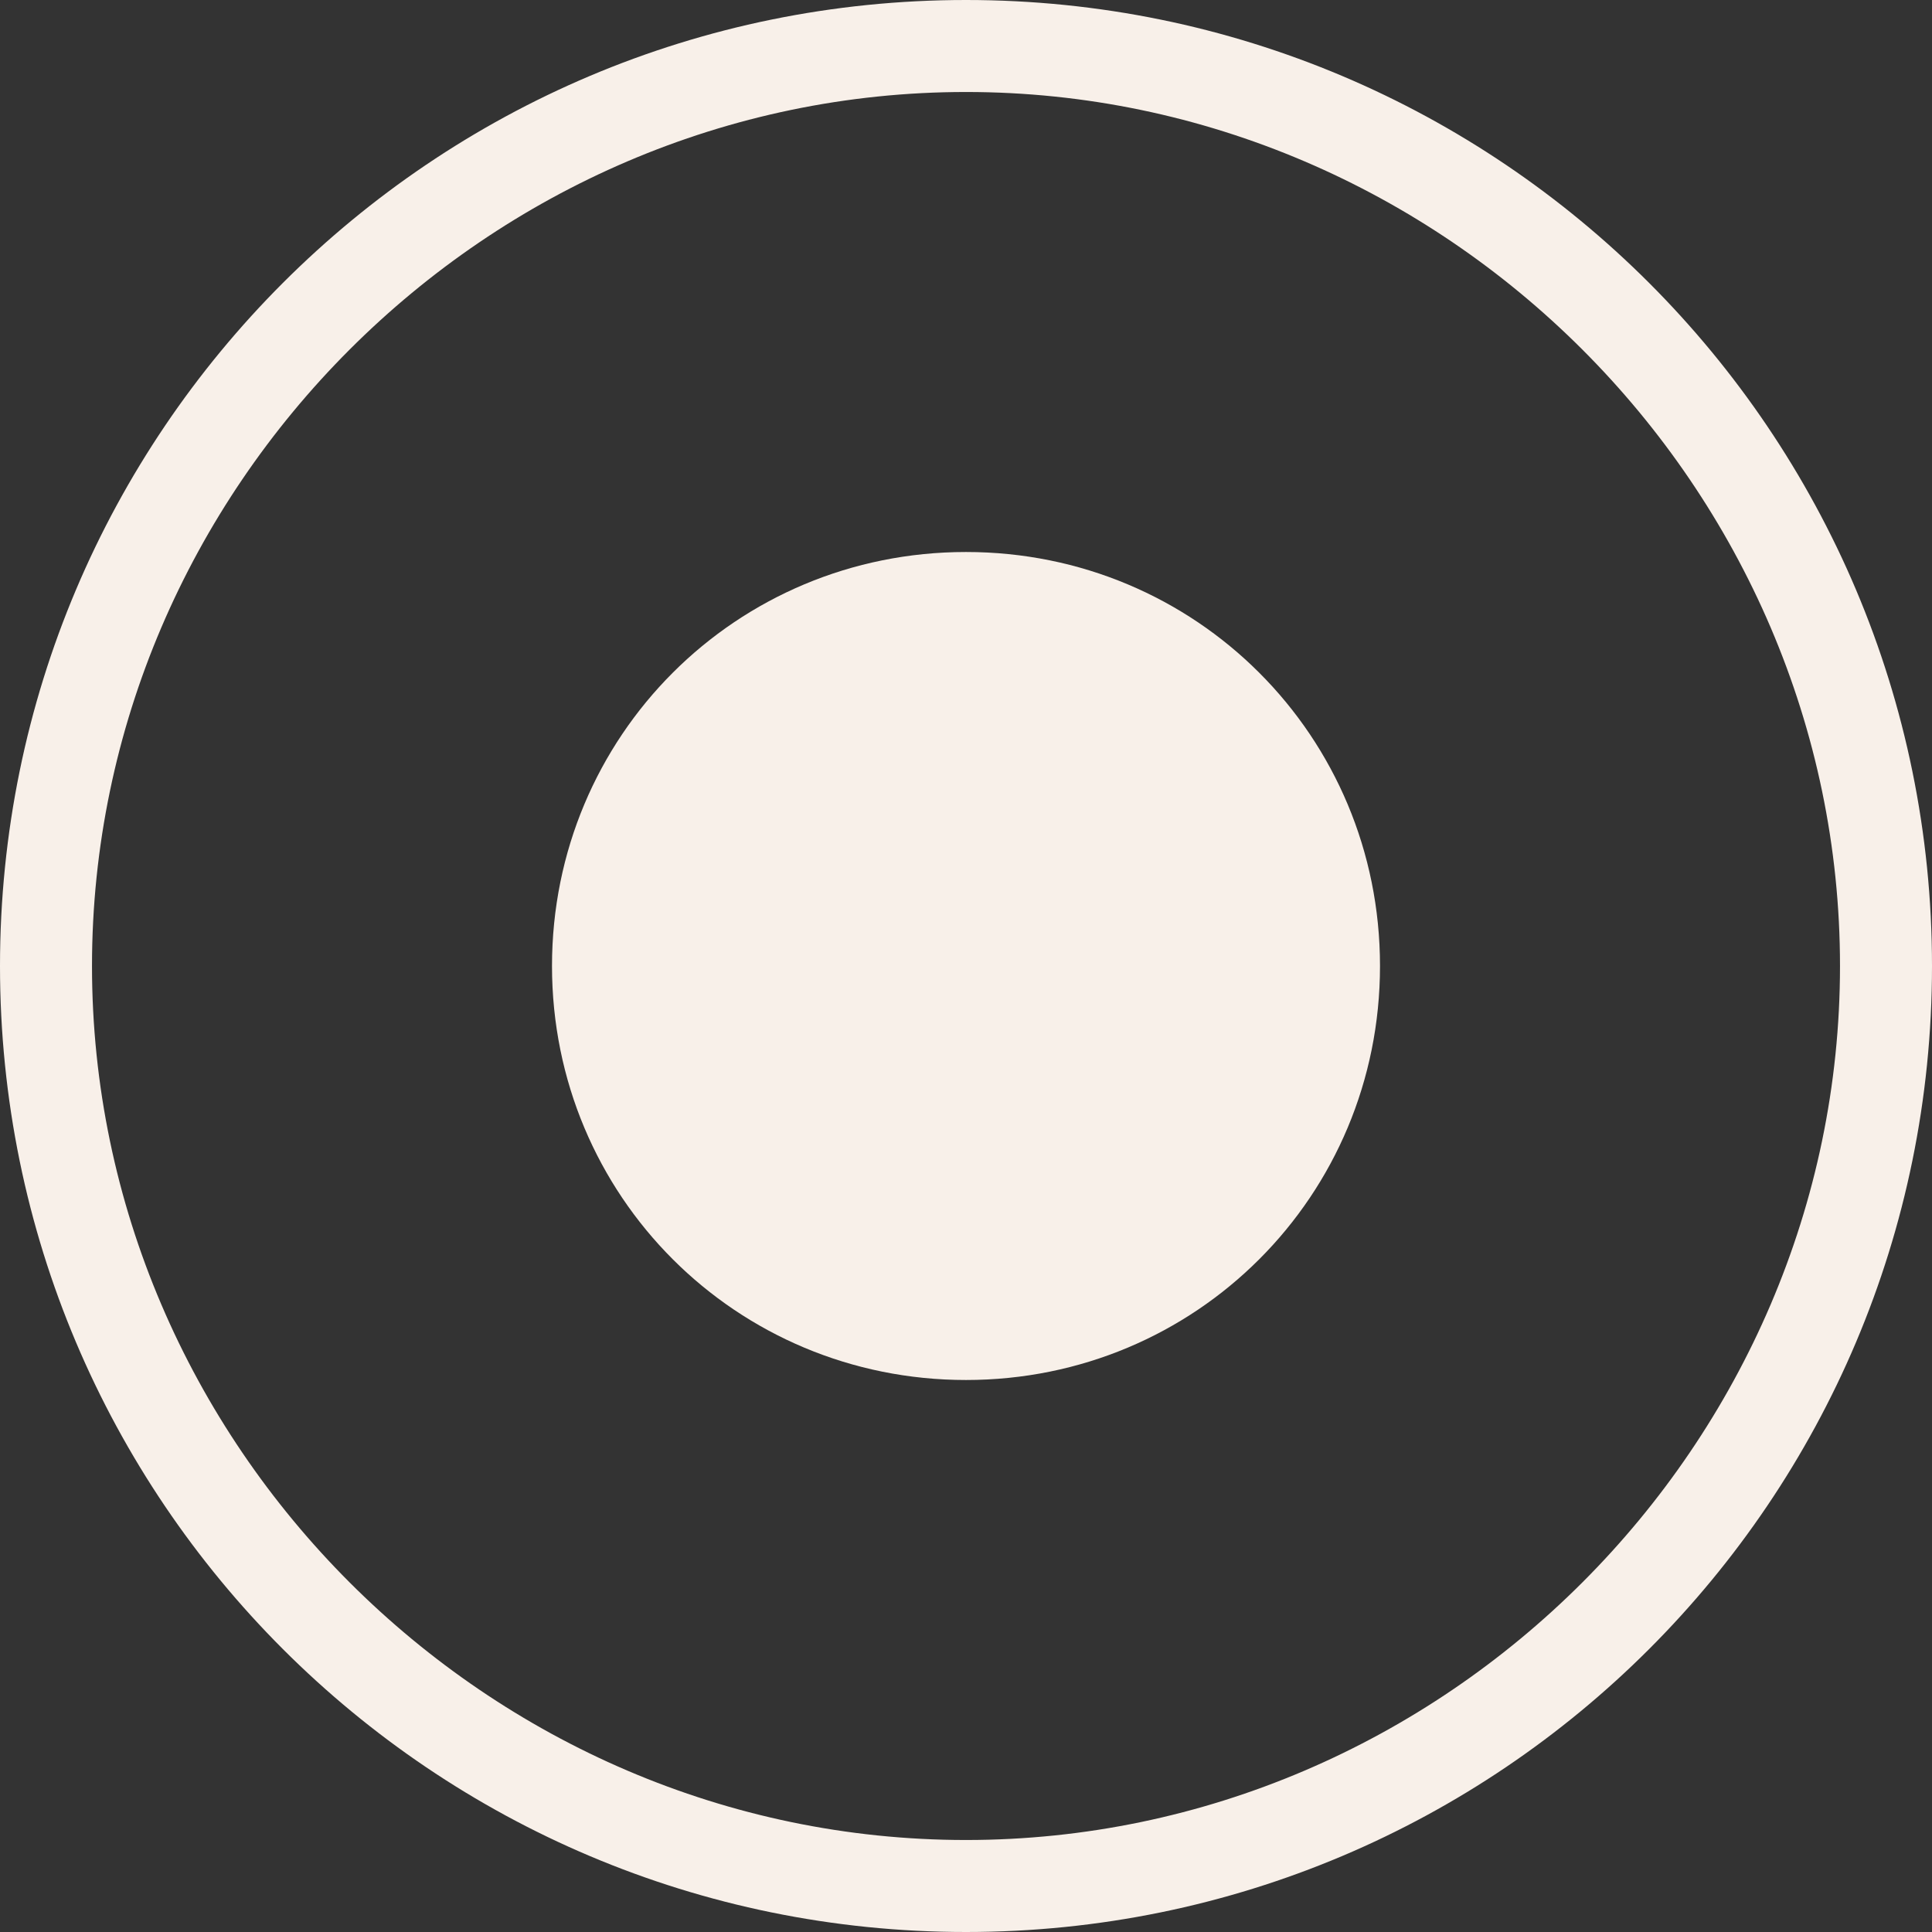
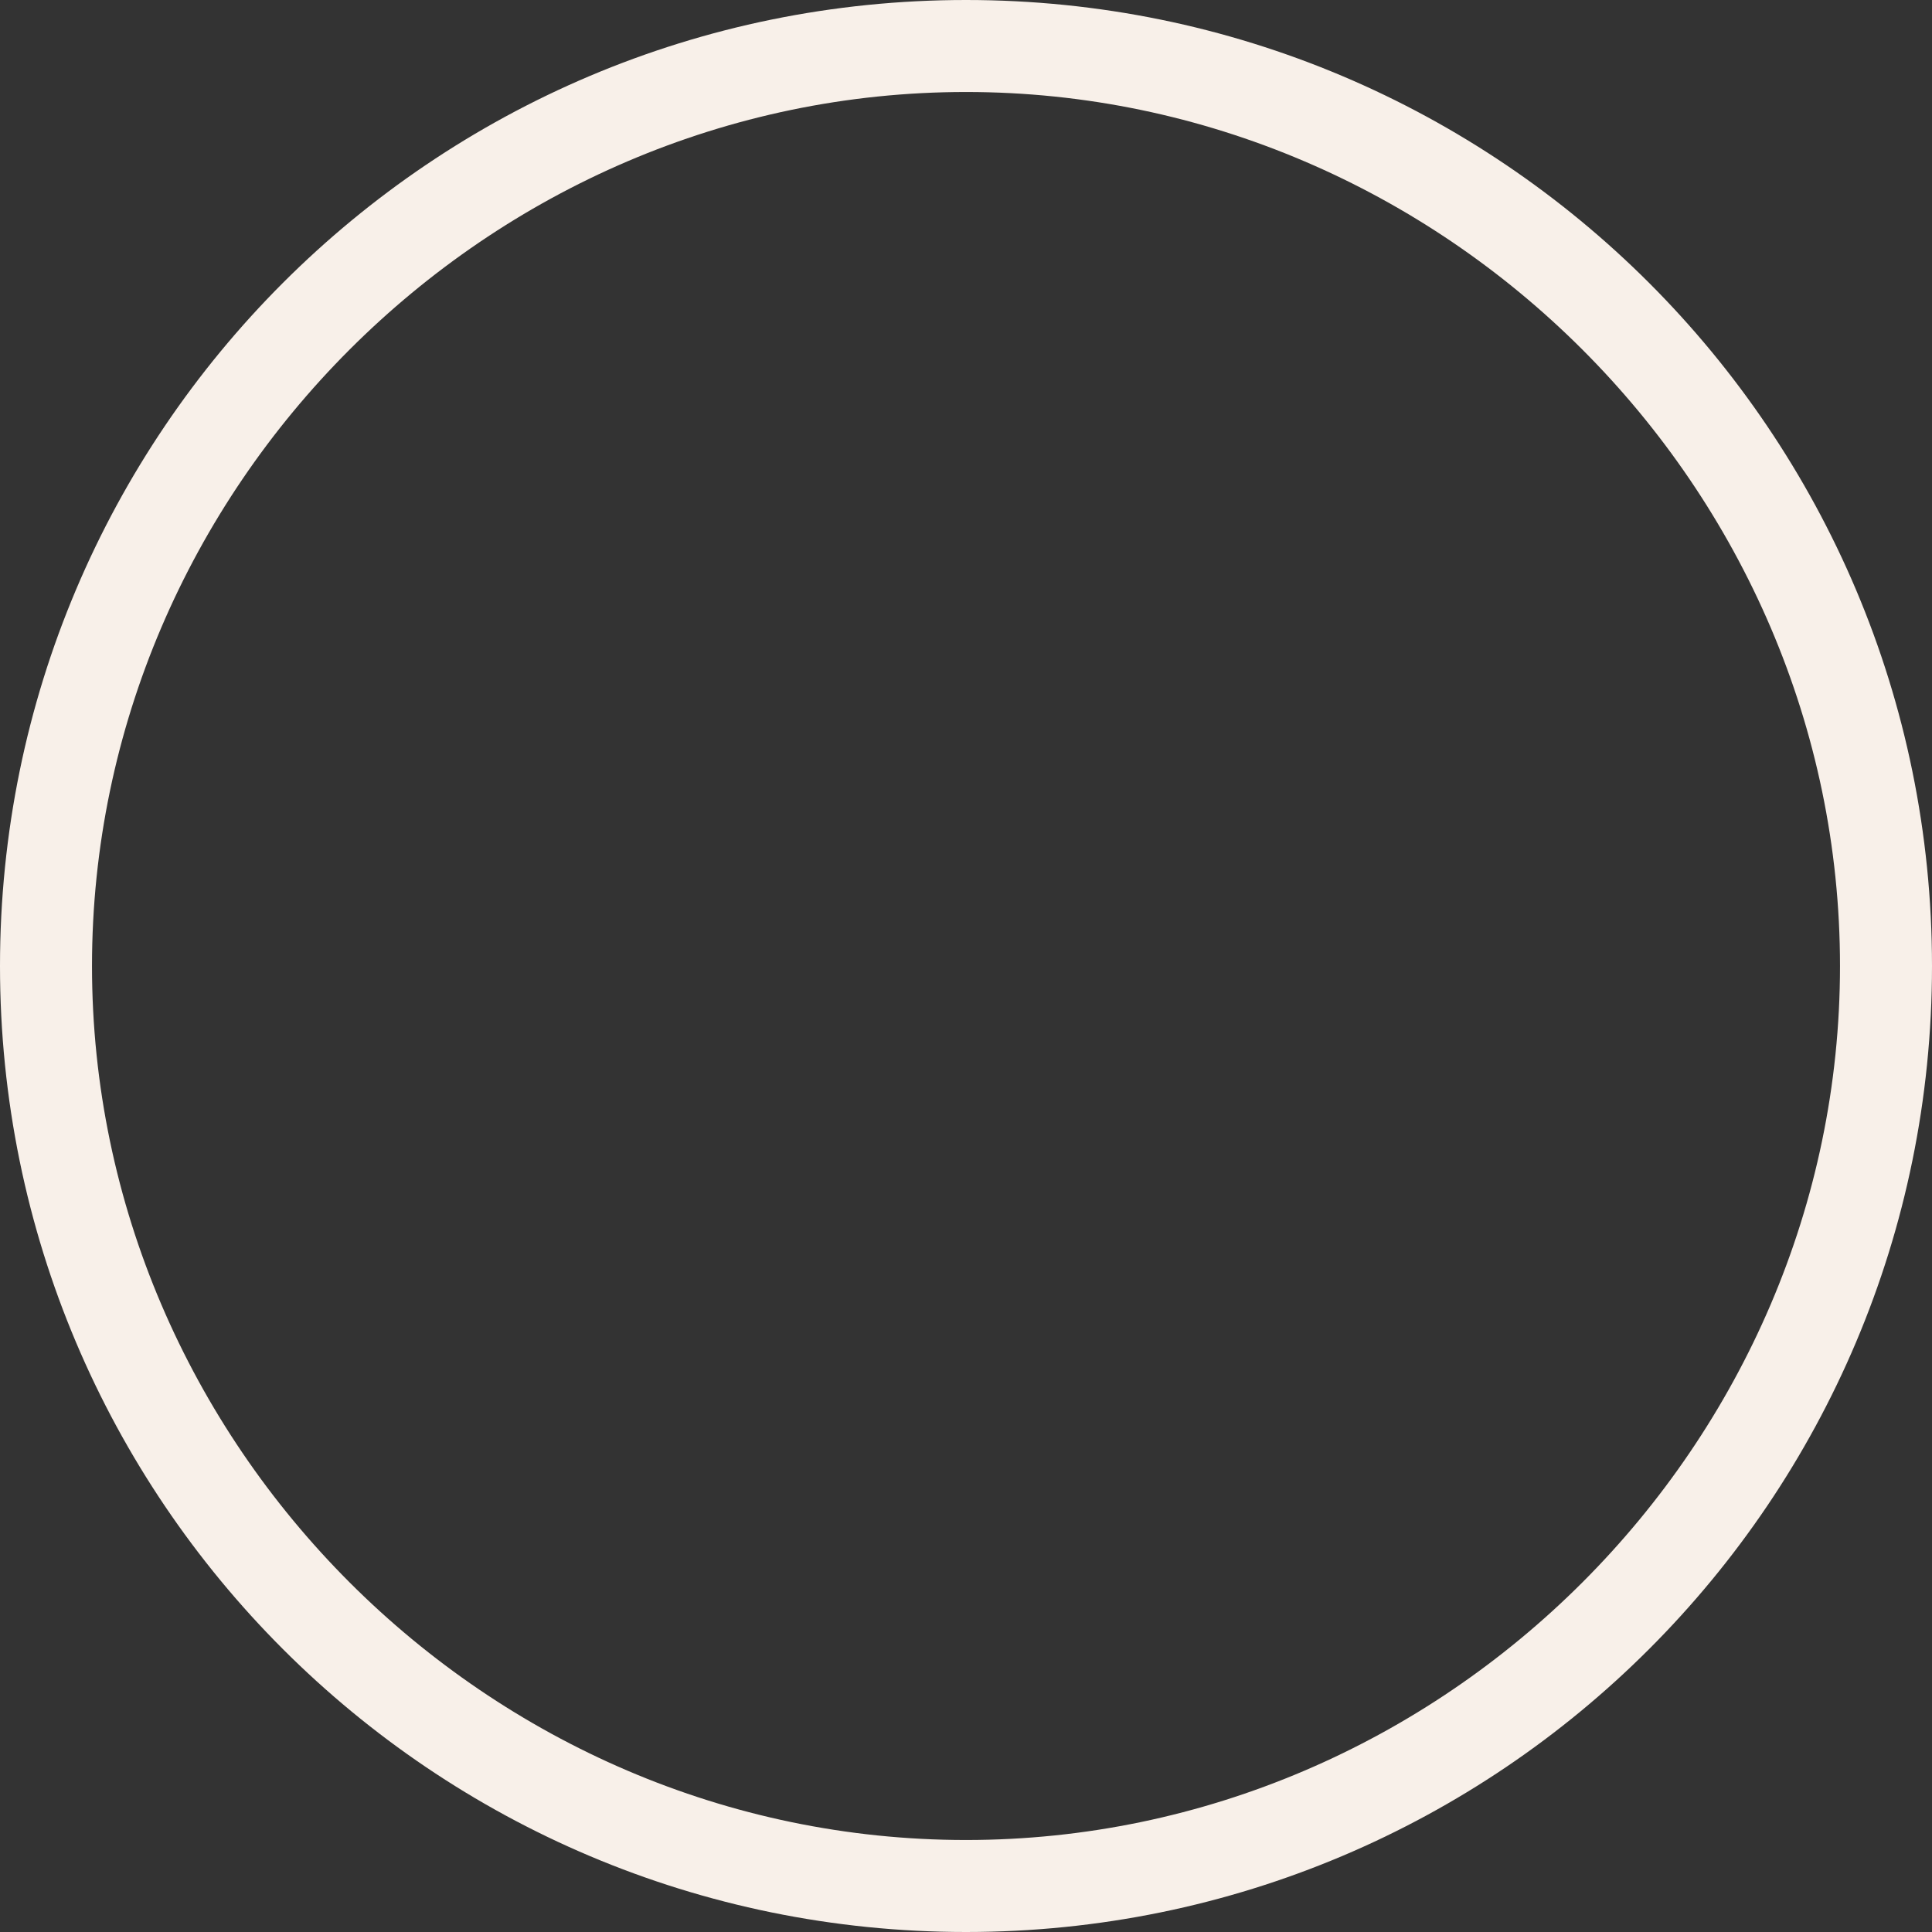
<svg xmlns="http://www.w3.org/2000/svg" id="Capa_1" x="0px" y="0px" viewBox="0 0 21 21" style="enable-background:new 0 0 21 21;" xml:space="preserve">
  <rect x="0" y="0" width="21" height="21" fill="#333333" stroke="none" />
  <style type="text/css"> .st0{fill-rule:evenodd;clip-rule:evenodd;fill:#F8F0E9;} .st1{fill:#F8F0E9;} </style>
  <g>
-     <path class="st0" d="M10.5,6C13,6,15,8,15,10.5S13,15,10.5,15C8,15,6,13,6,10.5S8,6,10.5,6z" />
    <path class="st1" d="M10.5,1c5.2,0,9.5,4.3,9.5,9.5c0,5.2-4.3,9.5-9.5,9.5S1,15.7,1,10.5C1,5.3,5.3,1,10.5,1 M10.5,0 C4.7,0,0,4.7,0,10.5C0,16.3,4.7,21,10.5,21C16.3,21,21,16.3,21,10.5C21,4.7,16.3,0,10.5,0L10.5,0z" />
  </g>
</svg>